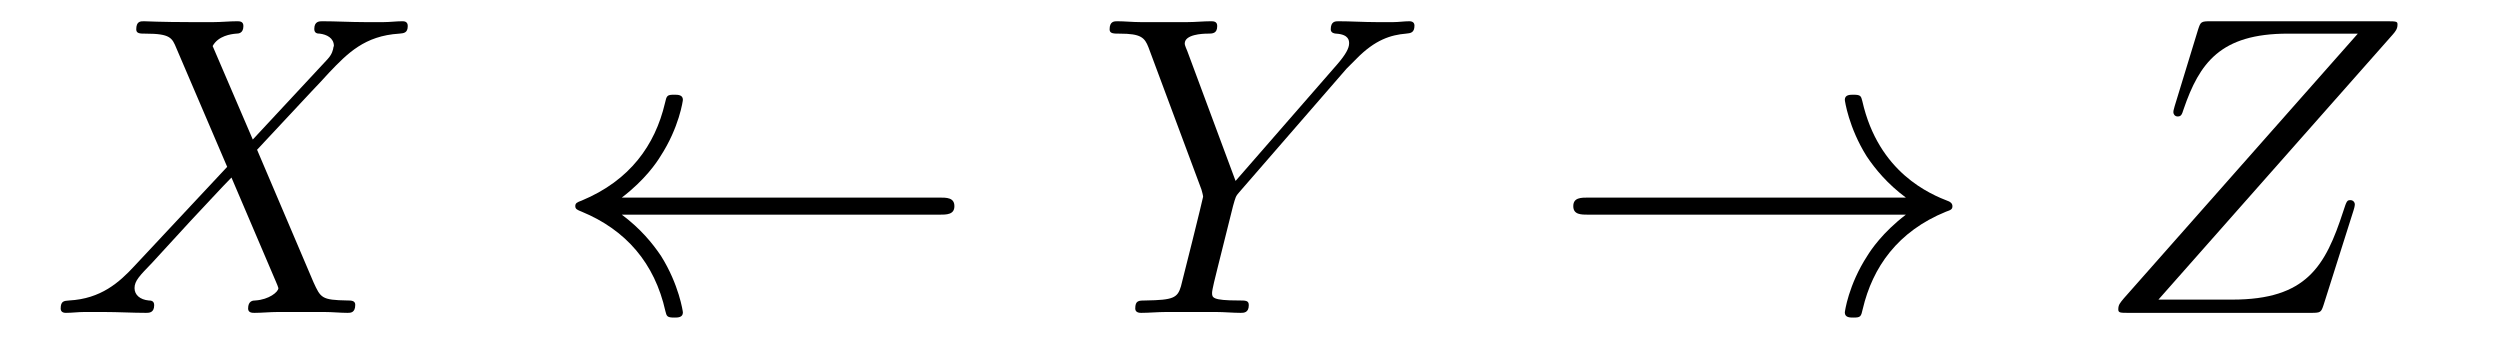
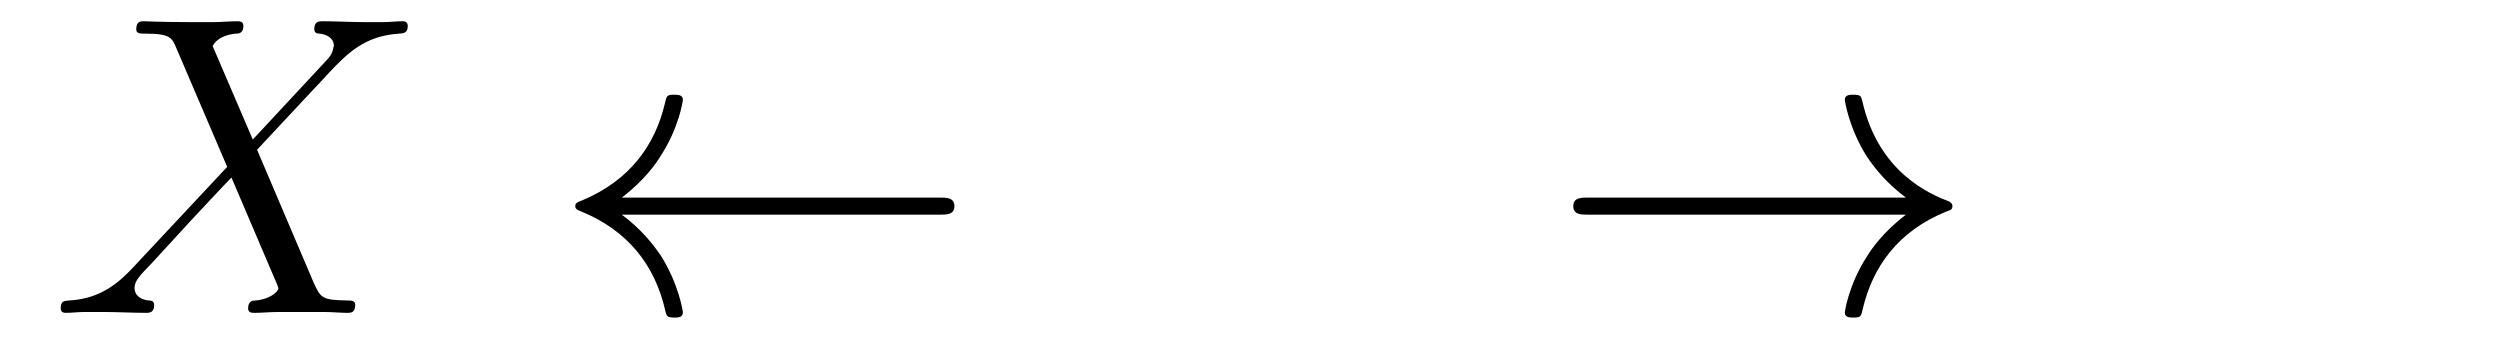
<svg xmlns="http://www.w3.org/2000/svg" version="1.1" width="70pt" height="10pt" viewBox="0 -10 70 10">
  <g id="page1">
    <g transform="matrix(1 0 0 -1 -127 653)">
      <path d="M134.078 659.093L132.954 661.711C133.11 661.998 133.468 662.046 133.612 662.058C133.684 662.058 133.815 662.07 133.815 662.273C133.815 662.405 133.707 662.405 133.636 662.405C133.433 662.405 133.193 662.381 132.99 662.381H132.297C131.568 662.381 131.042 662.405 131.03 662.405C130.934 662.405 130.815 662.405 130.815 662.178C130.815 662.058 130.922 662.058 131.078 662.058C131.771 662.058 131.819 661.938 131.938 661.652L133.361 658.328L130.767 655.555C130.337 655.089 129.822 654.634 128.938 654.587C128.794 654.575 128.699 654.575 128.699 654.36C128.699 654.324 128.711 654.24 128.842 654.24C129.01 654.24 129.189 654.264 129.356 654.264H129.918C130.301 654.264 130.719 654.24 131.09 654.24C131.173 654.24 131.317 654.24 131.317 654.455C131.317 654.575 131.233 654.587 131.161 654.587C130.922 654.611 130.767 654.742 130.767 654.933C130.767 655.137 130.91 655.28 131.257 655.639L132.321 656.798C132.584 657.073 133.218 657.767 133.481 658.029L134.736 655.089C134.748 655.065 134.795 654.945 134.795 654.933C134.795 654.826 134.532 654.611 134.15 654.587C134.078 654.587 133.947 654.575 133.947 654.36C133.947 654.24 134.066 654.24 134.126 654.24C134.329 654.24 134.568 654.264 134.772 654.264H136.087C136.302 654.264 136.529 654.24 136.732 654.24C136.816 654.24 136.947 654.24 136.947 654.467C136.947 654.587 136.827 654.587 136.72 654.587C136.003 654.599 135.979 654.658 135.776 655.101L134.198 658.807L135.716 660.432C135.835 660.552 136.11 660.851 136.218 660.97C136.732 661.508 137.21 661.998 138.178 662.058C138.298 662.07 138.417 662.07 138.417 662.273C138.417 662.405 138.31 662.405 138.262 662.405C138.095 662.405 137.915 662.381 137.748 662.381H137.198C136.816 662.381 136.397 662.405 136.027 662.405C135.943 662.405 135.8 662.405 135.8 662.189C135.8 662.07 135.883 662.058 135.955 662.058C136.146 662.034 136.349 661.938 136.349 661.711L136.338 661.687C136.326 661.604 136.302 661.484 136.17 661.341L134.078 659.093Z" />
      <path d="M153.293 656.989C153.508 656.989 153.723 656.989 153.723 657.228C153.723 657.468 153.508 657.468 153.293 657.468H144.411C145.069 657.97 145.392 658.46 145.487 658.615C146.025 659.44 146.121 660.193 146.121 660.205C146.121 660.348 145.977 660.348 145.882 660.348C145.678 660.348 145.666 660.325 145.618 660.109C145.343 658.938 144.638 657.946 143.288 657.384C143.156 657.336 143.108 657.312 143.108 657.228S143.168 657.121 143.288 657.073C144.531 656.559 145.332 655.627 145.631 654.288C145.666 654.144 145.678 654.108 145.882 654.108C145.977 654.108 146.121 654.108 146.121 654.252C146.121 654.276 146.013 655.029 145.511 655.83C145.272 656.188 144.925 656.607 144.411 656.989H153.293Z" />
-       <path d="M164.704 661.078L164.979 661.353C165.505 661.891 165.947 662.022 166.365 662.058C166.497 662.07 166.605 662.082 166.605 662.285C166.605 662.405 166.485 662.405 166.461 662.405C166.318 662.405 166.162 662.381 166.019 662.381H165.529C165.182 662.381 164.811 662.405 164.477 662.405C164.393 662.405 164.261 662.405 164.261 662.178C164.261 662.07 164.381 662.058 164.417 662.058C164.775 662.034 164.775 661.855 164.775 661.783C164.775 661.652 164.68 661.472 164.441 661.197L161.596 657.934L160.245 661.568C160.173 661.735 160.173 661.759 160.173 661.783C160.173 662.034 160.663 662.058 160.807 662.058S161.082 662.058 161.082 662.273C161.082 662.405 160.974 662.405 160.902 662.405C160.699 662.405 160.46 662.381 160.257 662.381H158.93C158.715 662.381 158.488 662.405 158.285 662.405C158.201 662.405 158.069 662.405 158.069 662.178C158.069 662.058 158.177 662.058 158.356 662.058C158.942 662.058 159.05 661.95 159.157 661.675L160.64 657.695C160.651 657.659 160.687 657.528 160.687 657.492C160.687 657.456 160.101 655.101 160.066 654.981C159.97 654.658 159.85 654.599 159.085 654.587C158.882 654.587 158.787 654.587 158.787 654.36C158.787 654.24 158.918 654.24 158.954 654.24C159.169 654.24 159.42 654.264 159.647 654.264H161.058C161.273 654.264 161.524 654.24 161.739 654.24C161.823 654.24 161.966 654.24 161.966 654.455C161.966 654.587 161.883 654.587 161.679 654.587C160.938 654.587 160.938 654.67 160.938 654.802C160.938 654.886 161.034 655.268 161.094 655.507L161.524 657.228C161.596 657.48 161.596 657.503 161.703 657.623L164.704 661.078Z" />
      <path d="M180.364 656.989C179.707 656.487 179.384 655.997 179.288 655.842C178.751 655.017 178.655 654.264 178.655 654.252C178.655 654.108 178.798 654.108 178.894 654.108C179.097 654.108 179.109 654.132 179.157 654.348C179.432 655.519 180.137 656.523 181.488 657.073C181.632 657.121 181.668 657.145 181.668 657.228S181.596 657.348 181.572 657.36C181.046 657.563 179.599 658.161 179.145 660.169C179.109 660.313 179.097 660.348 178.894 660.348C178.798 660.348 178.655 660.348 178.655 660.205C178.655 660.181 178.763 659.428 179.265 658.627C179.504 658.268 179.85 657.85 180.364 657.468H171.483C171.267 657.468 171.052 657.468 171.052 657.228C171.052 656.989 171.267 656.989 171.483 656.989H180.364Z" />
-       <path d="M193.998 662.034C194.07 662.118 194.13 662.189 194.13 662.309C194.13 662.393 194.118 662.405 193.843 662.405H188.906C188.631 662.405 188.619 662.393 188.548 662.178L187.89 660.026C187.854 659.906 187.854 659.882 187.854 659.858C187.854 659.811 187.89 659.739 187.974 659.739C188.07 659.739 188.093 659.787 188.141 659.942C188.584 661.233 189.169 662.058 191.058 662.058H193.019L186.468 654.647C186.36 654.515 186.312 654.467 186.312 654.336C186.312 654.24 186.372 654.24 186.599 654.24H191.704C191.978 654.24 191.991 654.252 192.062 654.467L192.899 657.109C192.911 657.145 192.935 657.228 192.935 657.276C192.935 657.336 192.887 657.396 192.815 657.396C192.72 657.396 192.708 657.384 192.612 657.085C192.11 655.543 191.584 654.611 189.504 654.611H187.436L193.998 662.034Z" />
    </g>
  </g>
</svg>